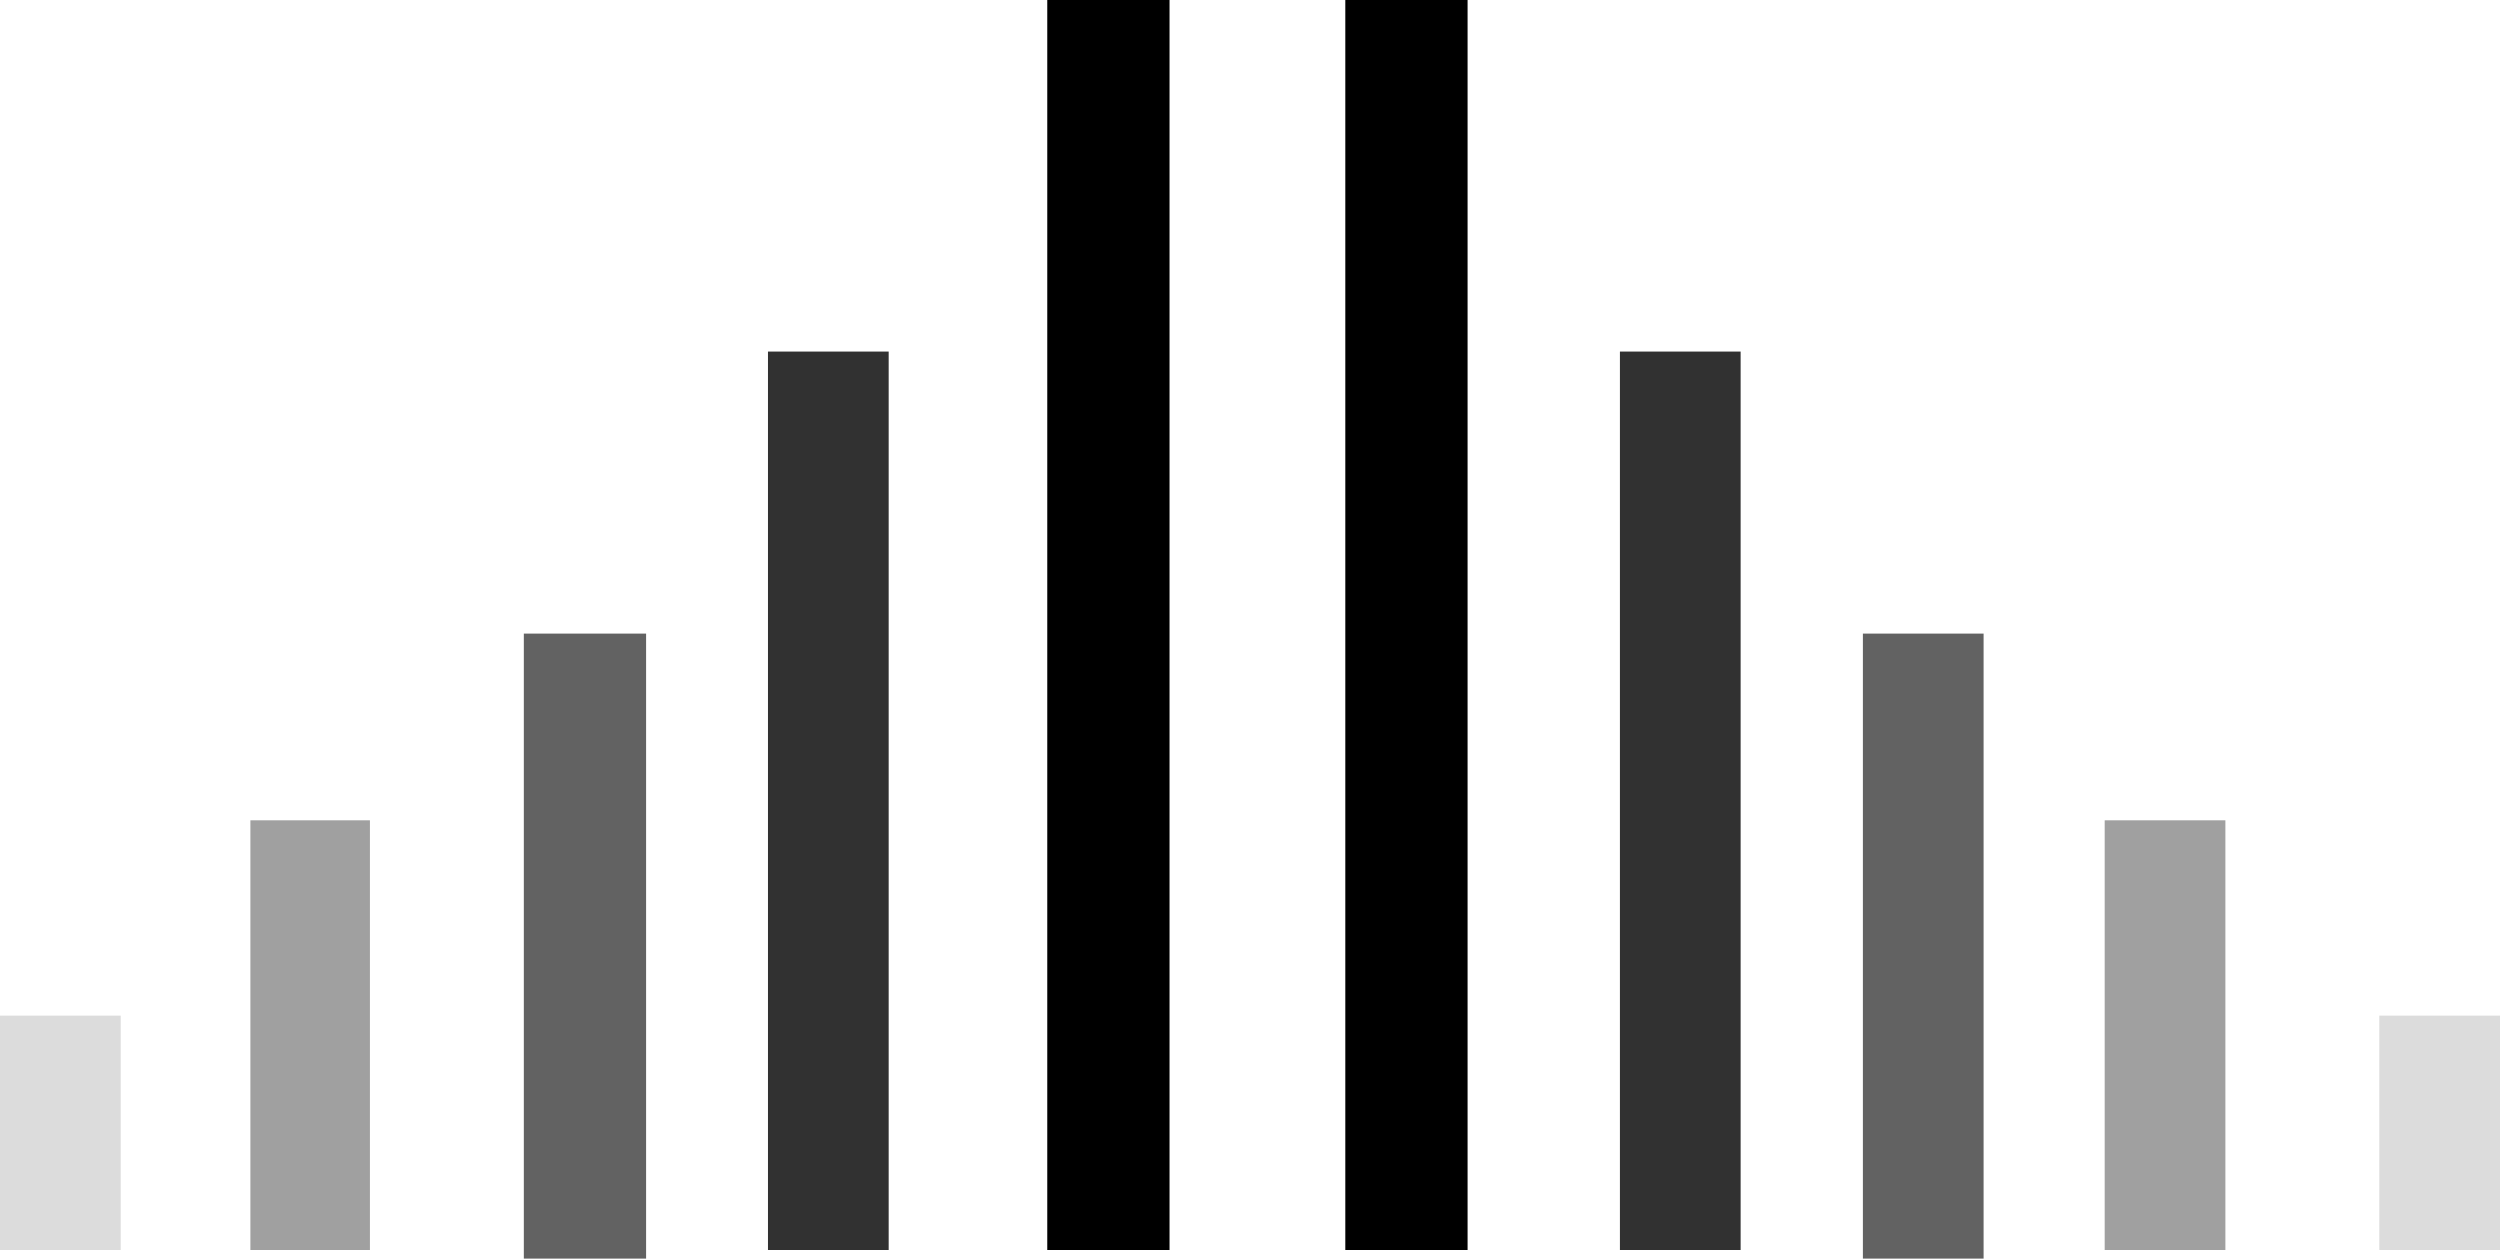
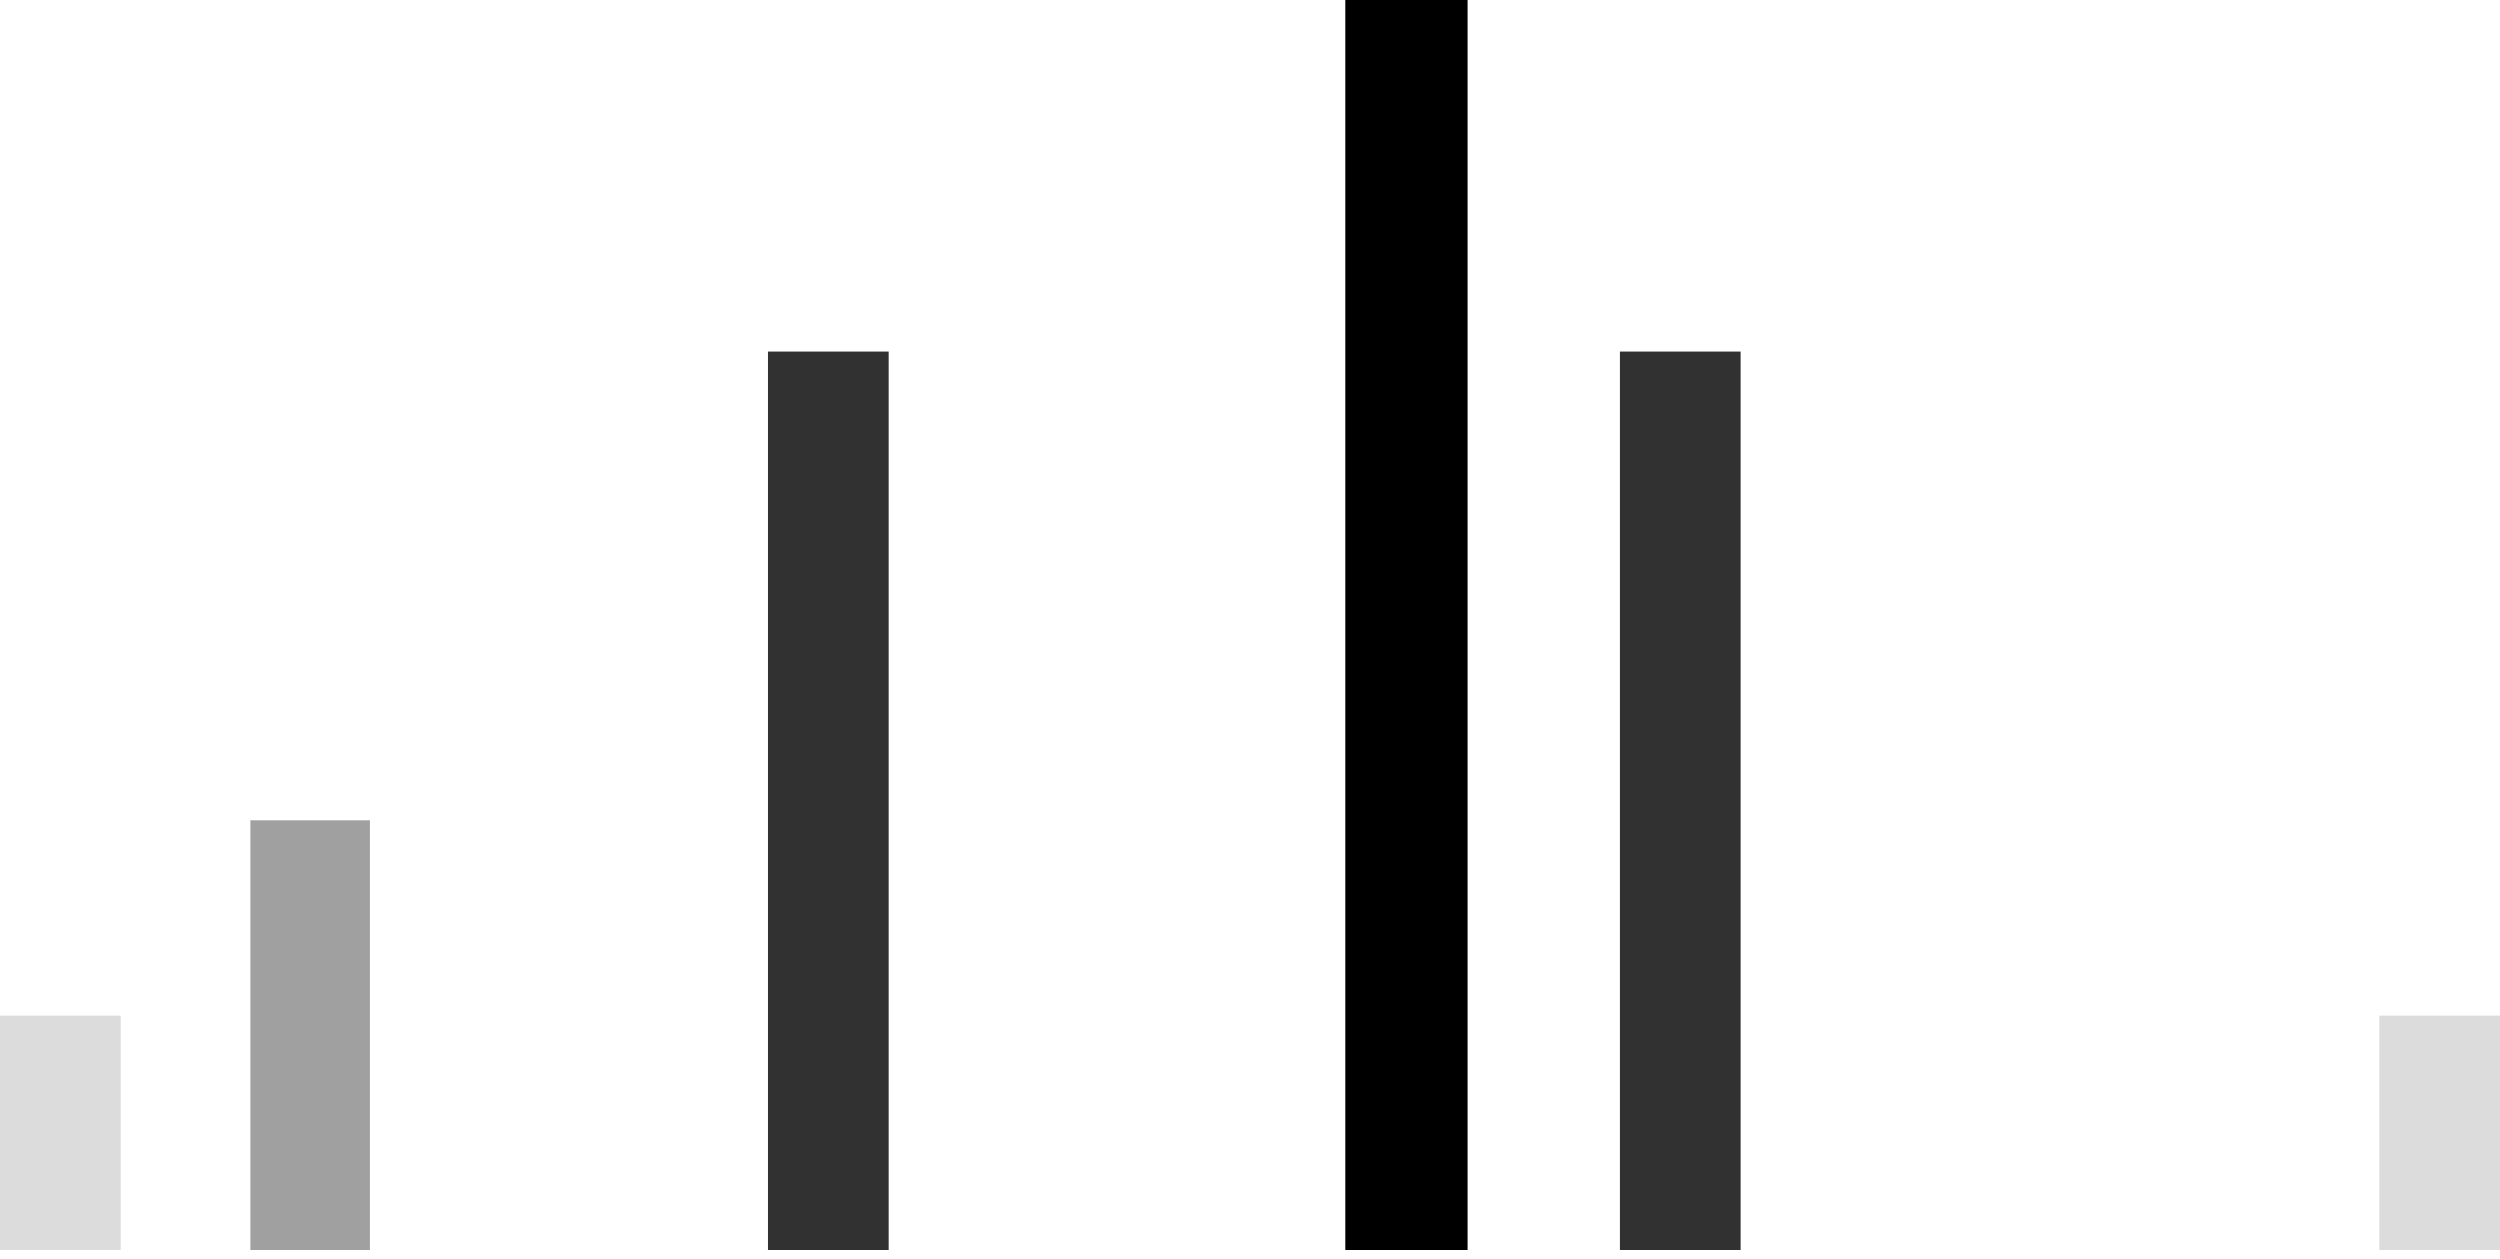
<svg xmlns="http://www.w3.org/2000/svg" id="组_265_拷贝" data-name="组 265 拷贝" viewBox="0 0 64 32.22">
  <defs>
    <style>.cls-1{fill:#dcdcdc;}.cls-2{fill:#a0a0a0;}.cls-3{fill:#626262;}.cls-4{fill:#313131;}</style>
  </defs>
  <title>div04-04</title>
  <rect id="矩形_966" data-name="矩形 966" class="cls-1" y="26" width="3.09" height="6" />
  <rect id="矩形_966_拷贝" data-name="矩形 966 拷贝" class="cls-2" x="6.41" y="21" width="3.06" height="11" />
-   <rect id="矩形_966_拷贝_2" data-name="矩形 966 拷贝 2" class="cls-3" x="13.41" y="16.22" width="3.13" height="16" />
  <rect id="矩形_966_拷贝_3" data-name="矩形 966 拷贝 3" class="cls-4" x="19.66" y="9" width="3.09" height="23" />
-   <rect id="矩形_966_拷贝_4" data-name="矩形 966 拷贝 4" x="26.81" width="3.13" height="32" />
  <rect id="矩形_966_拷贝_5" data-name="矩形 966 拷贝 5" class="cls-1" x="60.91" y="26" width="3.09" height="6" />
-   <rect id="矩形_966_拷贝_5-2" data-name="矩形 966 拷贝 5-2" class="cls-2" x="53.88" y="21" width="3.09" height="11" />
-   <rect id="矩形_966_拷贝_5-3" data-name="矩形 966 拷贝 5-3" class="cls-3" x="47.69" y="16.22" width="3.09" height="16" />
  <rect id="矩形_966_拷贝_5-4" data-name="矩形 966 拷贝 5-4" class="cls-4" x="41.47" y="9" width="3.09" height="23" />
  <rect id="矩形_966_拷贝_5-5" data-name="矩形 966 拷贝 5-5" x="34.44" width="3.13" height="32" />
</svg>